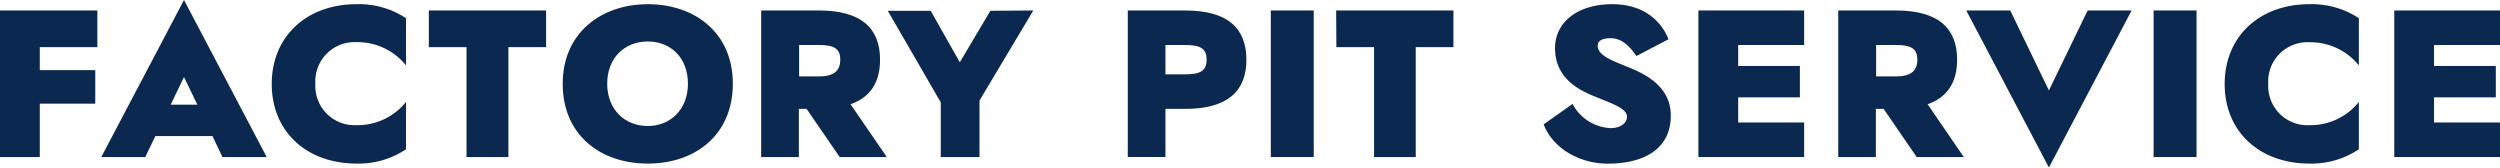
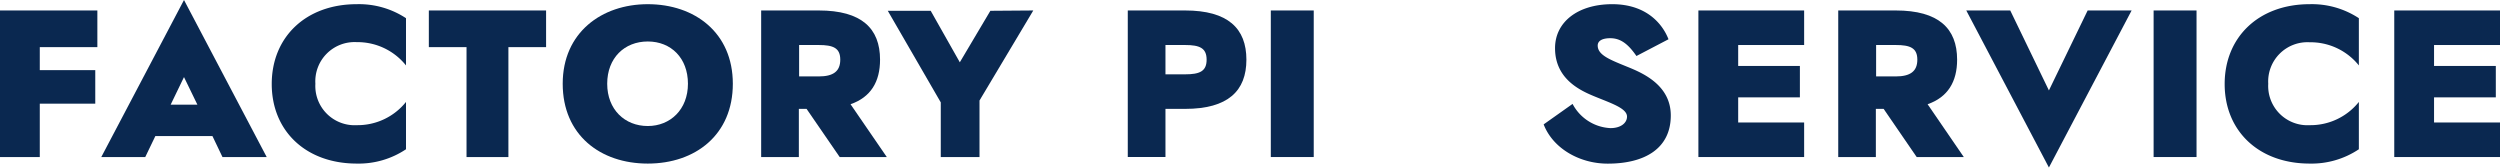
<svg xmlns="http://www.w3.org/2000/svg" height="25.6" viewBox="0 0 382.08 25.6" width="382.08">
  <g fill="#0a2850">
    <path d="m6.08 24h-6.08v-22.4h14.88v5.6h-8.8v3.52h8.48v5.12h-8.48z" />
    <path d="m40.76 24h-6.76l-1.53-3.2h-8.73l-1.54 3.2h-6.72l12.64-24zm-14.68-8h4.09l-2.05-4.22z" />
    <path d="m54.53 19.13a9.48 9.48 0 0 0 7.52-3.55v7.23a13 13 0 0 1 -7.52 2.19c-7.8 0-13-5-13-12.16s5.2-12.2 13-12.2a13.07 13.07 0 0 1 7.52 2.14v7.22a9.49 9.49 0 0 0 -7.52-3.56 6 6 0 0 0 -6.33 6.36 6 6 0 0 0 6.33 6.33z" />
    <path d="m65.54 1.6h17.92v5.6h-5.76v16.8h-6.4v-16.8h-5.76z" />
    <path d="m99 .64c7.17 0 13 4.35 13 12.16s-5.73 12.2-13 12.2-13-4.39-13-12.2 5.94-12.16 13-12.16zm0 18.62c3.45 0 6.14-2.53 6.14-6.46s-2.58-6.46-6.14-6.46-6.2 2.52-6.2 6.46 2.69 6.46 6.2 6.46z" />
    <path d="m125.13 1.6c6.56 0 9.37 2.75 9.37 7.52 0 3.36-1.4 5.73-4.51 6.81l5.54 8.07h-7.2l-5.06-7.36h-1.18v7.36h-5.76v-22.4zm-3 10.08h3c2.21 0 3.29-.77 3.29-2.56s-1.08-2.24-3.29-2.24h-3z" />
    <path d="m157.92 1.6-8.22 13.76v8.64h-5.92v-8.35l-8.1-14h6.56l4.45 7.87 4.67-7.87z" />
    <path d="m181.12 1.6c6.56 0 9.37 2.75 9.37 7.52s-2.81 7.52-9.37 7.52h-3v7.36h-5.76v-22.4zm-3 9.76h3c2.21 0 3.29-.45 3.29-2.24s-1.08-2.24-3.29-2.24h-3z" />
    <path d="m200.78 1.6v22.4h-6.56v-22.4z" />
-     <path d="m204.21 1.6h17.92v5.6h-5.76v16.8h-6.37v-16.8h-5.76z" />
    <path d="m246.13 19.58c1.6 0 2.53-.8 2.53-1.76 0-1.28-2.46-2.05-5-3.1-2.18-.9-6-2.66-6-7.36 0-4 3.49-6.72 8.74-6.72s7.7 3.04 8.6 5.36l-4.9 2.56c-1.28-1.85-2.43-2.72-4-2.72-1.31 0-1.92.45-1.92 1.12 0 1.47 1.92 2.18 4.48 3.23 2.3.93 6.69 2.76 6.69 7.46 0 5-3.91 7.36-9.64 7.36-4.32 0-8.38-2.34-9.79-6l4.42-3.13a6.91 6.91 0 0 0 5.79 3.7z" />
    <path d="m265.65 18.72h10.08v5.28h-16.16v-22.4h16.16v5.28h-10.08v3.2h9.43v4.8h-9.43z" />
    <path d="m289.73 1.6c6.56 0 9.38 2.75 9.38 7.52 0 3.36-1.41 5.73-4.51 6.81l5.53 8.07h-7.2l-5.05-7.36h-1.19v7.36h-5.75v-22.4zm-3 10.08h3c2.21 0 3.3-.77 3.3-2.56s-1.09-2.24-3.3-2.24h-3z" />
    <path d="m319.06 1.6h6.72l-12.64 24-12.63-24h6.72l5.91 12.22z" />
    <path d="m335.7 1.6v22.4h-6.56v-22.4z" />
    <path d="m353 19.13a9.46 9.46 0 0 0 7.51-3.55v7.23a13 13 0 0 1 -7.51 2.19c-7.81 0-13-5-13-12.16s5.19-12.2 13-12.2a13.06 13.06 0 0 1 7.51 2.14v7.22a9.46 9.46 0 0 0 -7.51-3.54 6 6 0 0 0 -6.34 6.34 6 6 0 0 0 6.34 6.33z" />
    <path d="m372 18.72h10.08v5.28h-16.16v-22.4h16.16v5.28h-10.08v3.2h9.44v4.8h-9.44z" />
  </g>
</svg>